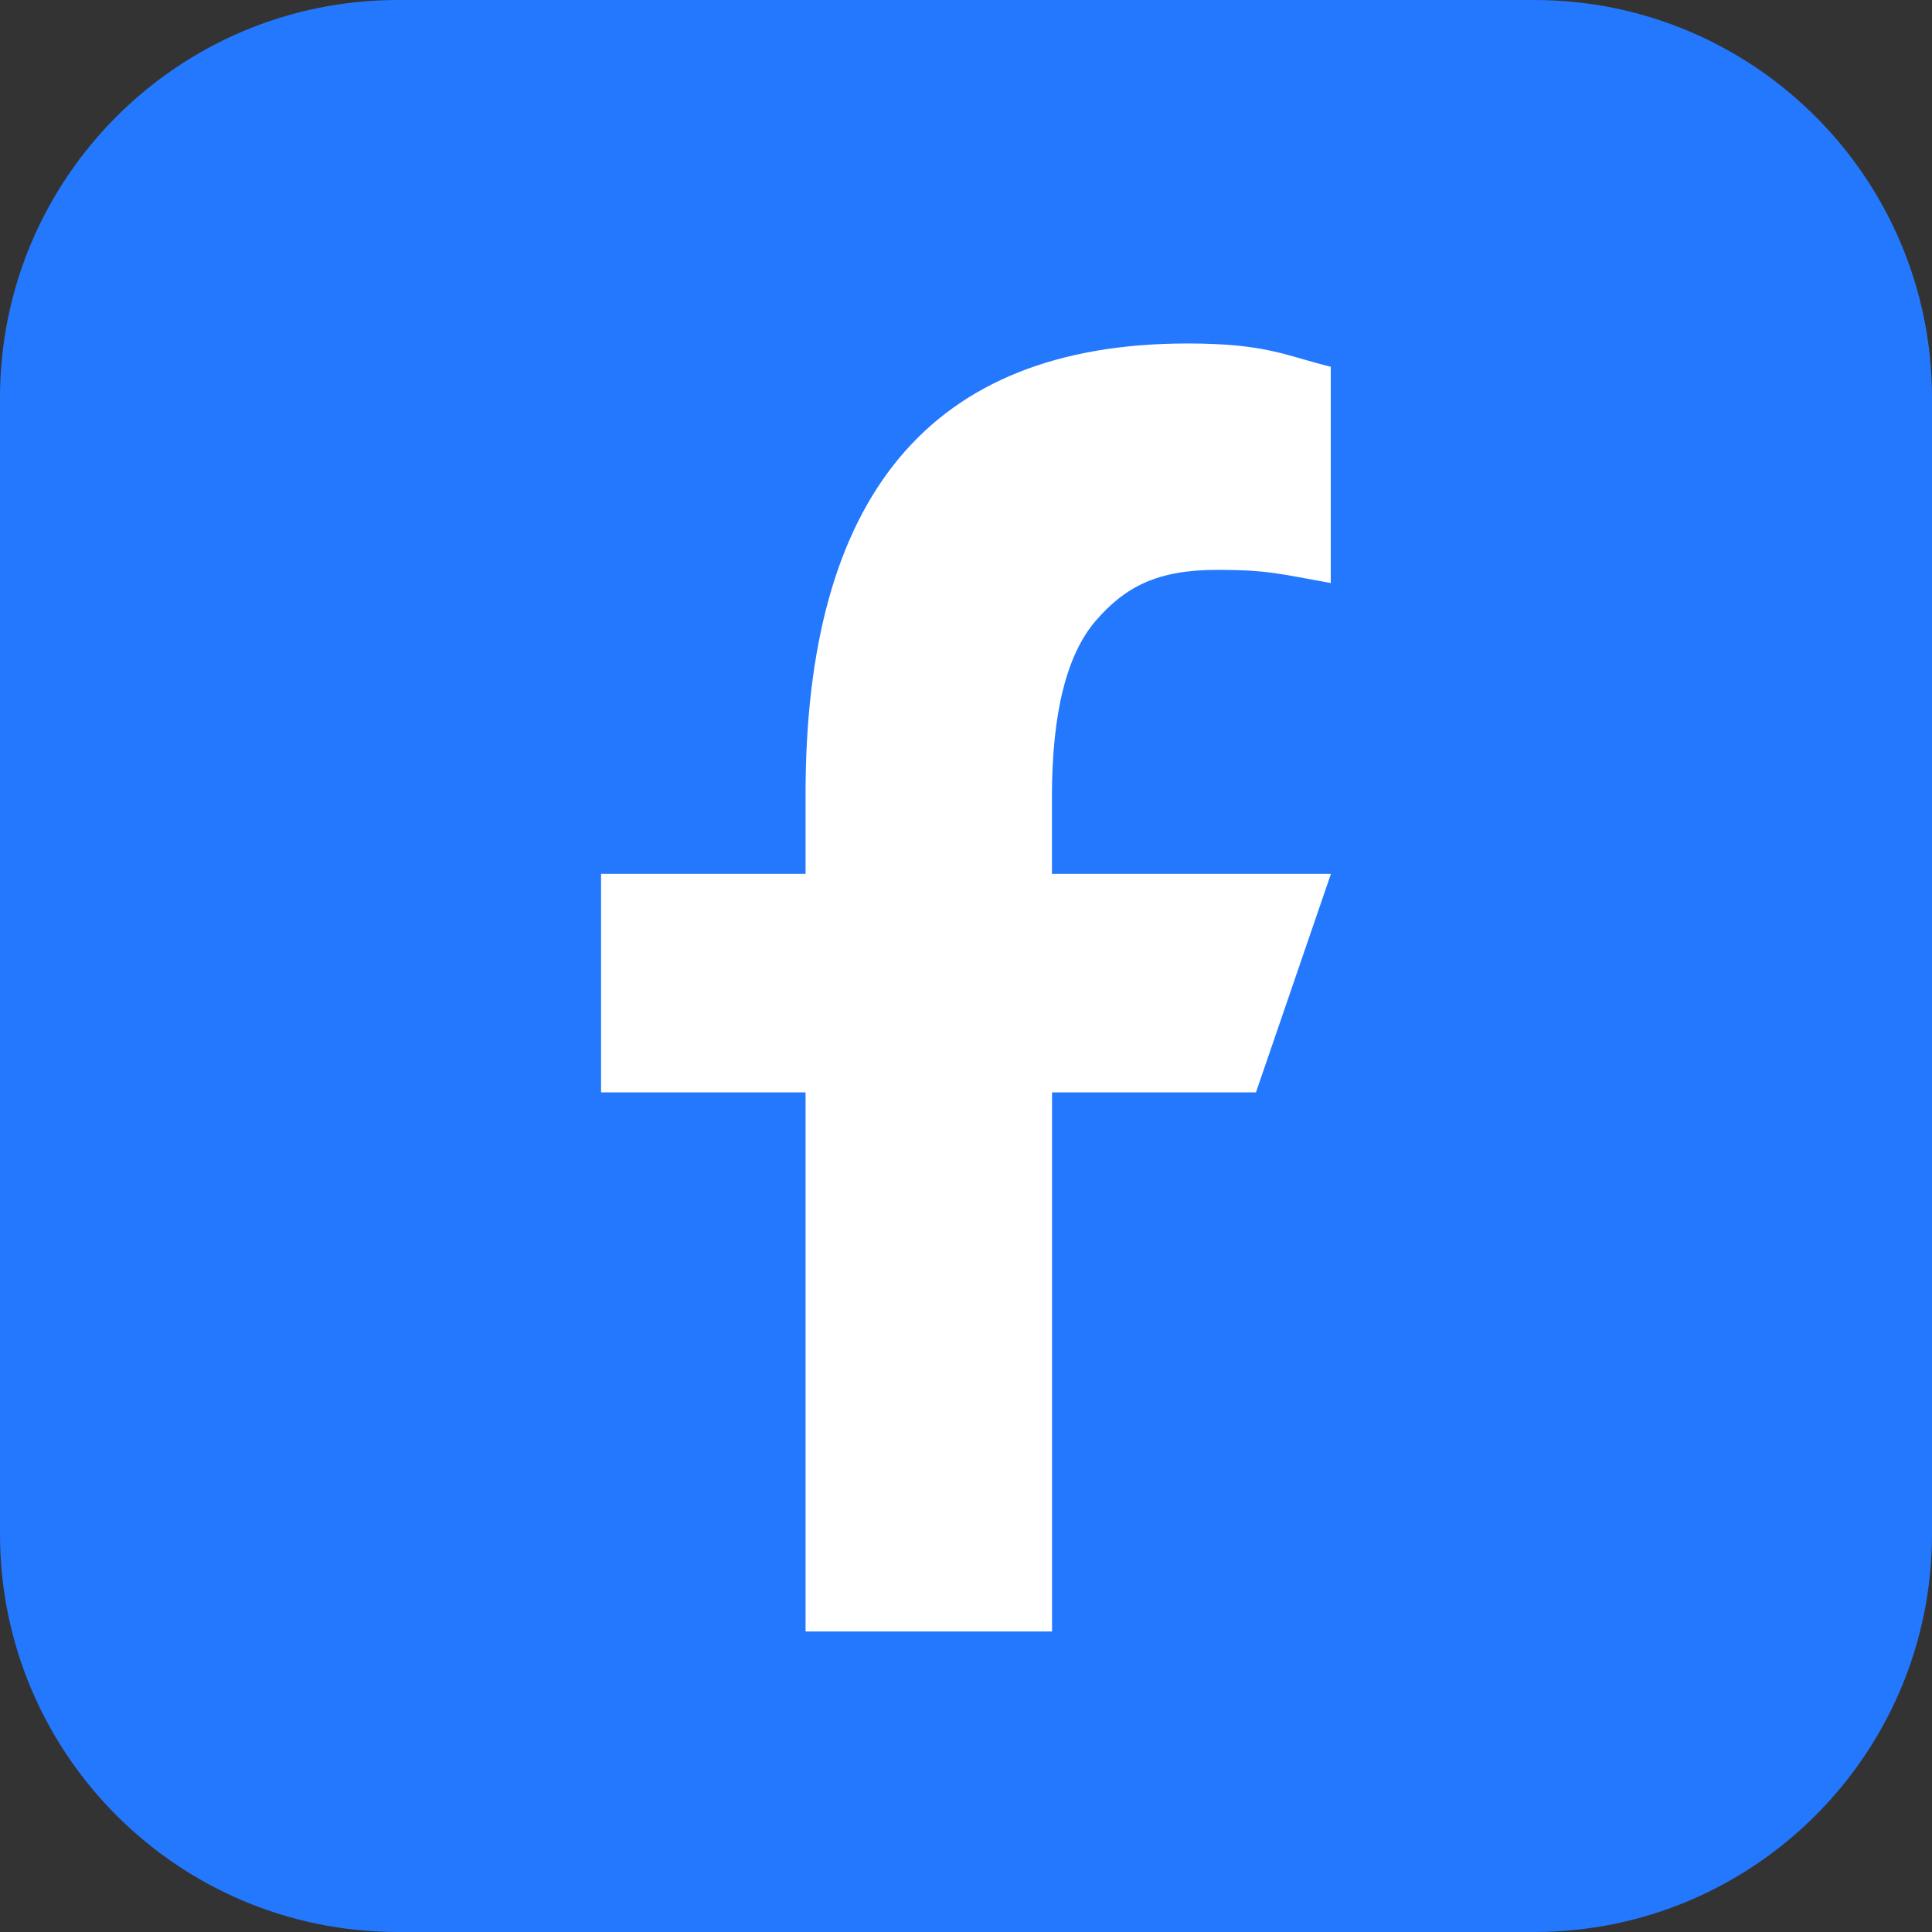
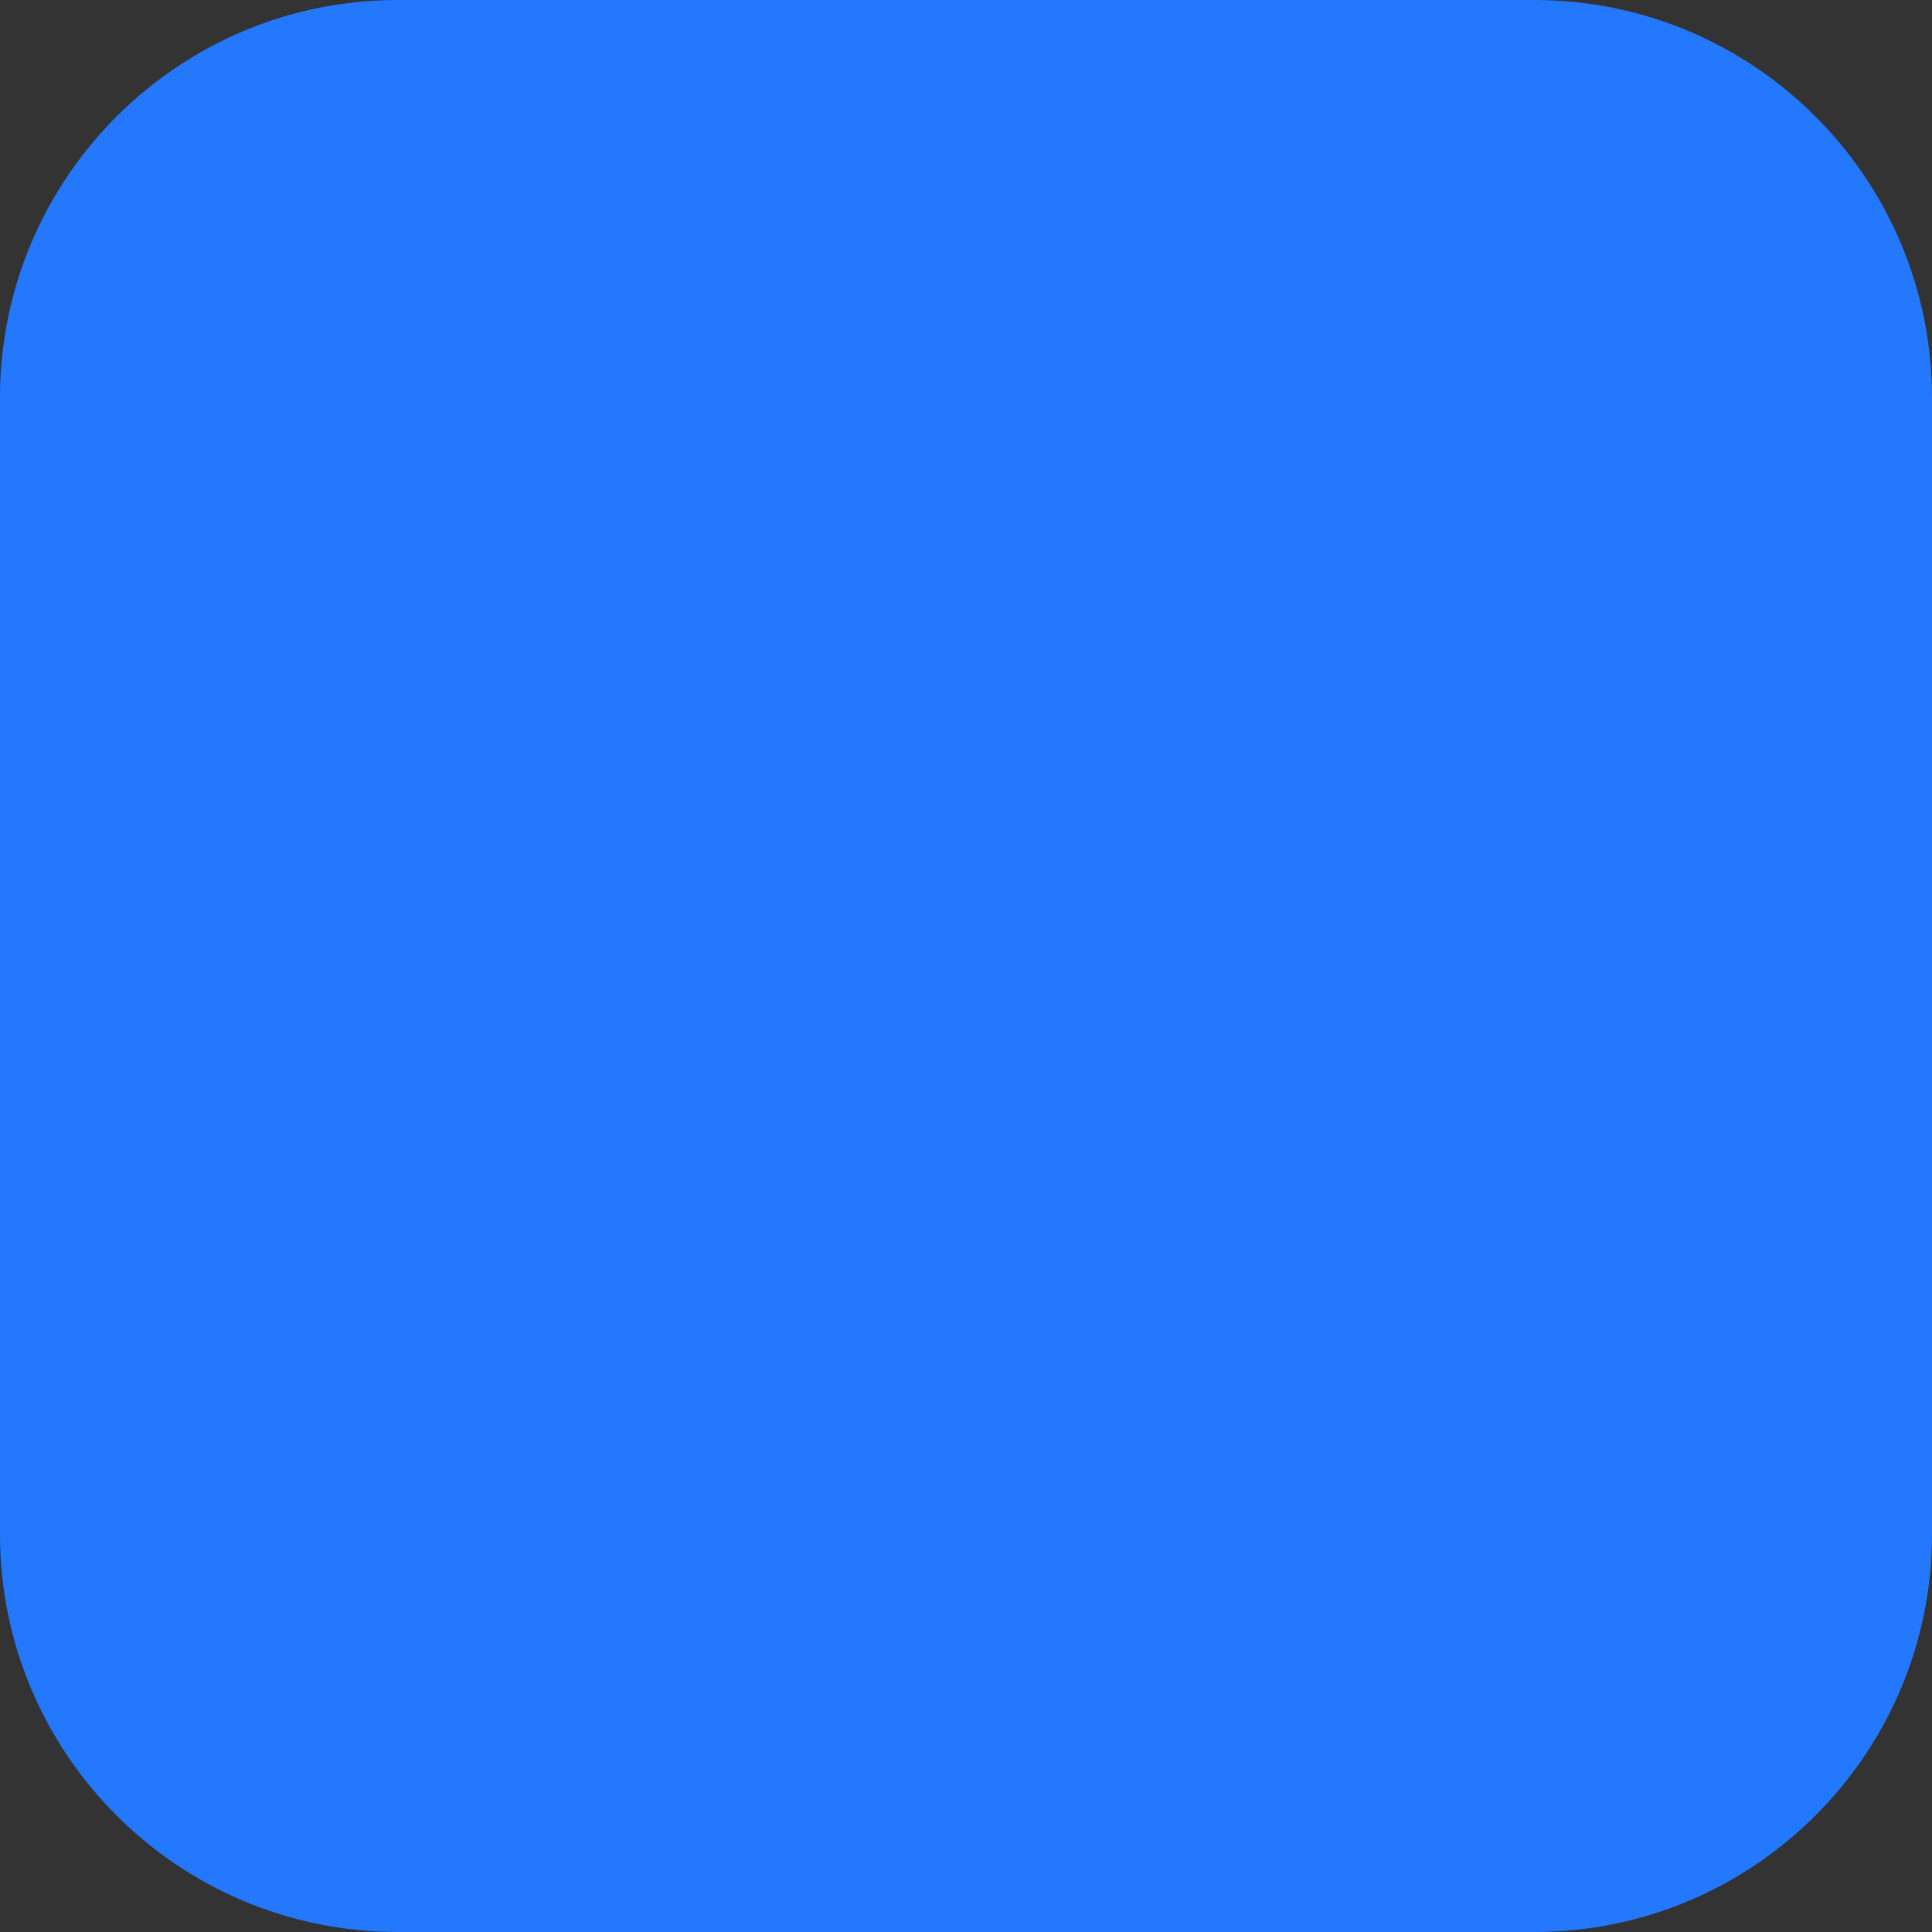
<svg xmlns="http://www.w3.org/2000/svg" width="45" height="45" viewBox="0 0 45 45" fill="none">
  <rect x="0" y="0" width="45" height="45" fill="#333333" stroke="none" />
  <path d="M35.734 0H9.266C4.149 0 0 4.149 0 9.266V35.734C0 40.851 4.149 45 9.266 45H35.734C40.851 45 45 40.851 45 35.734V9.266C45 4.149 40.851 0 35.734 0Z" fill="#2478FD" />
-   <path d="M24.504 25.443V38H18.763V25.443H14V20.354H18.763V18.494C18.763 11.614 21.616 8 27.662 8C29.513 8 29.978 8.297 30.996 8.542V13.58C29.855 13.376 29.537 13.273 28.355 13.273C26.95 13.273 26.208 13.668 25.525 14.455C24.843 15.244 24.502 16.611 24.502 18.555V20.354H31L29.254 25.443H24.502H24.504Z" fill="white" />
</svg>